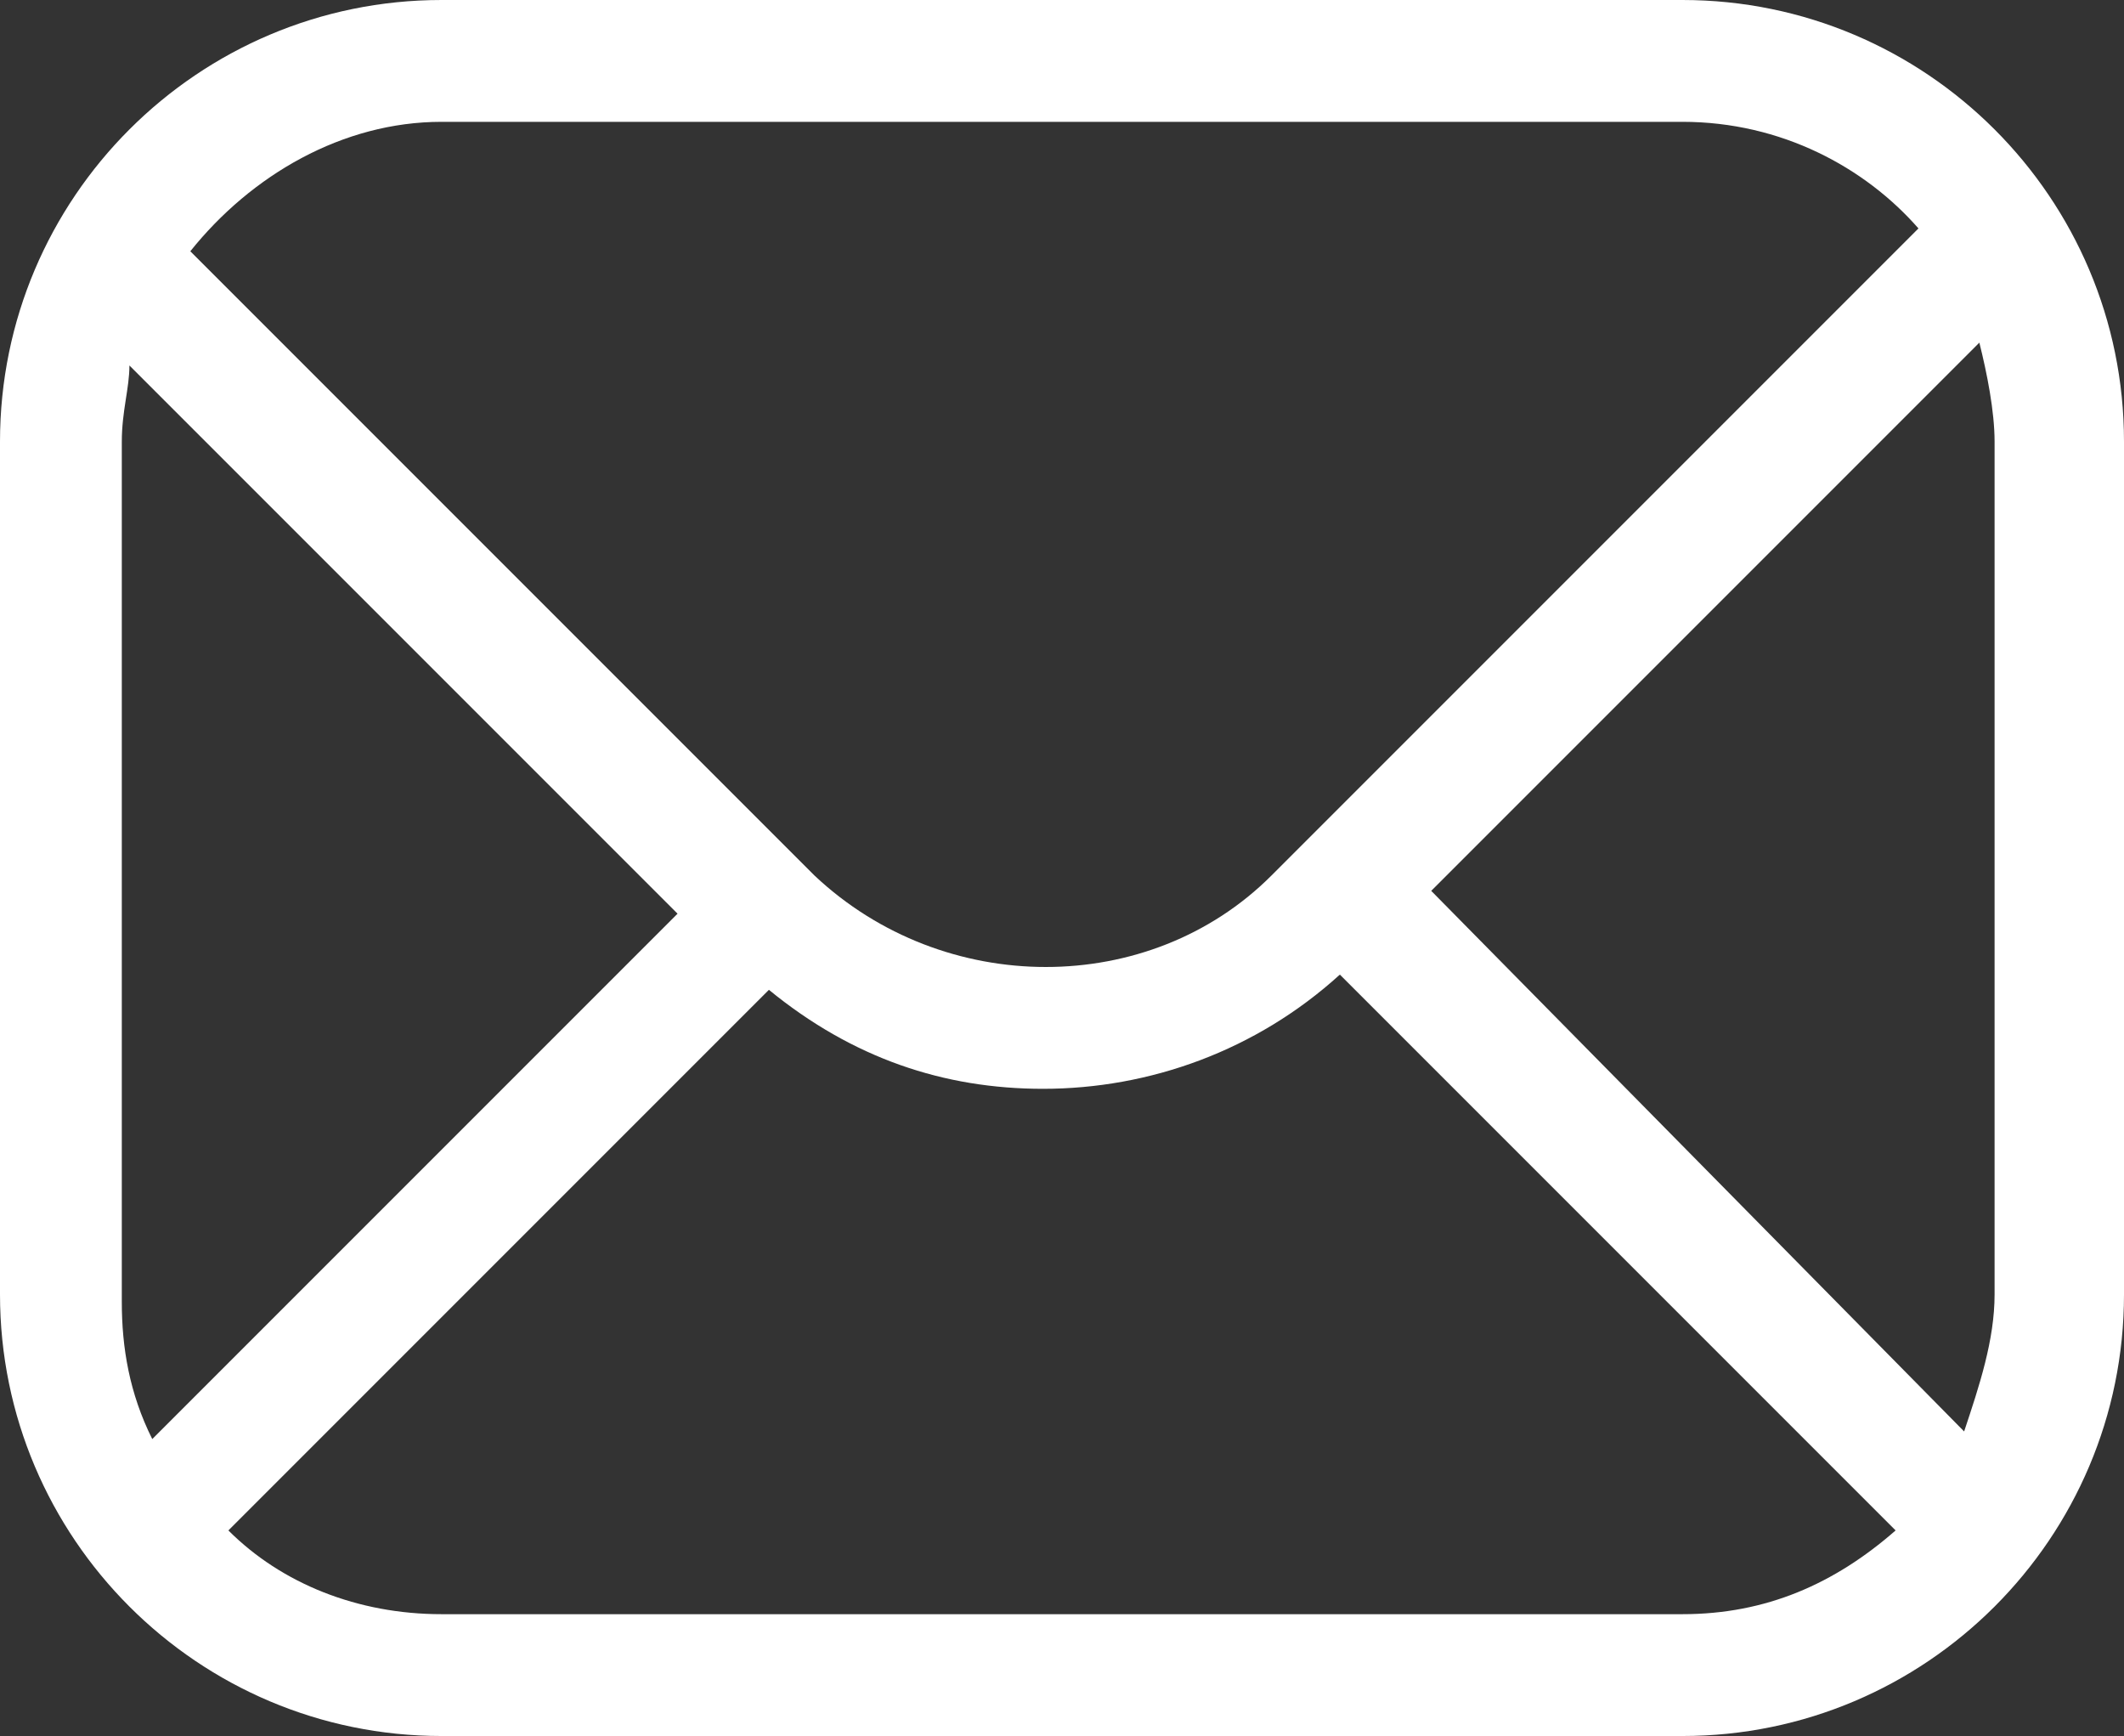
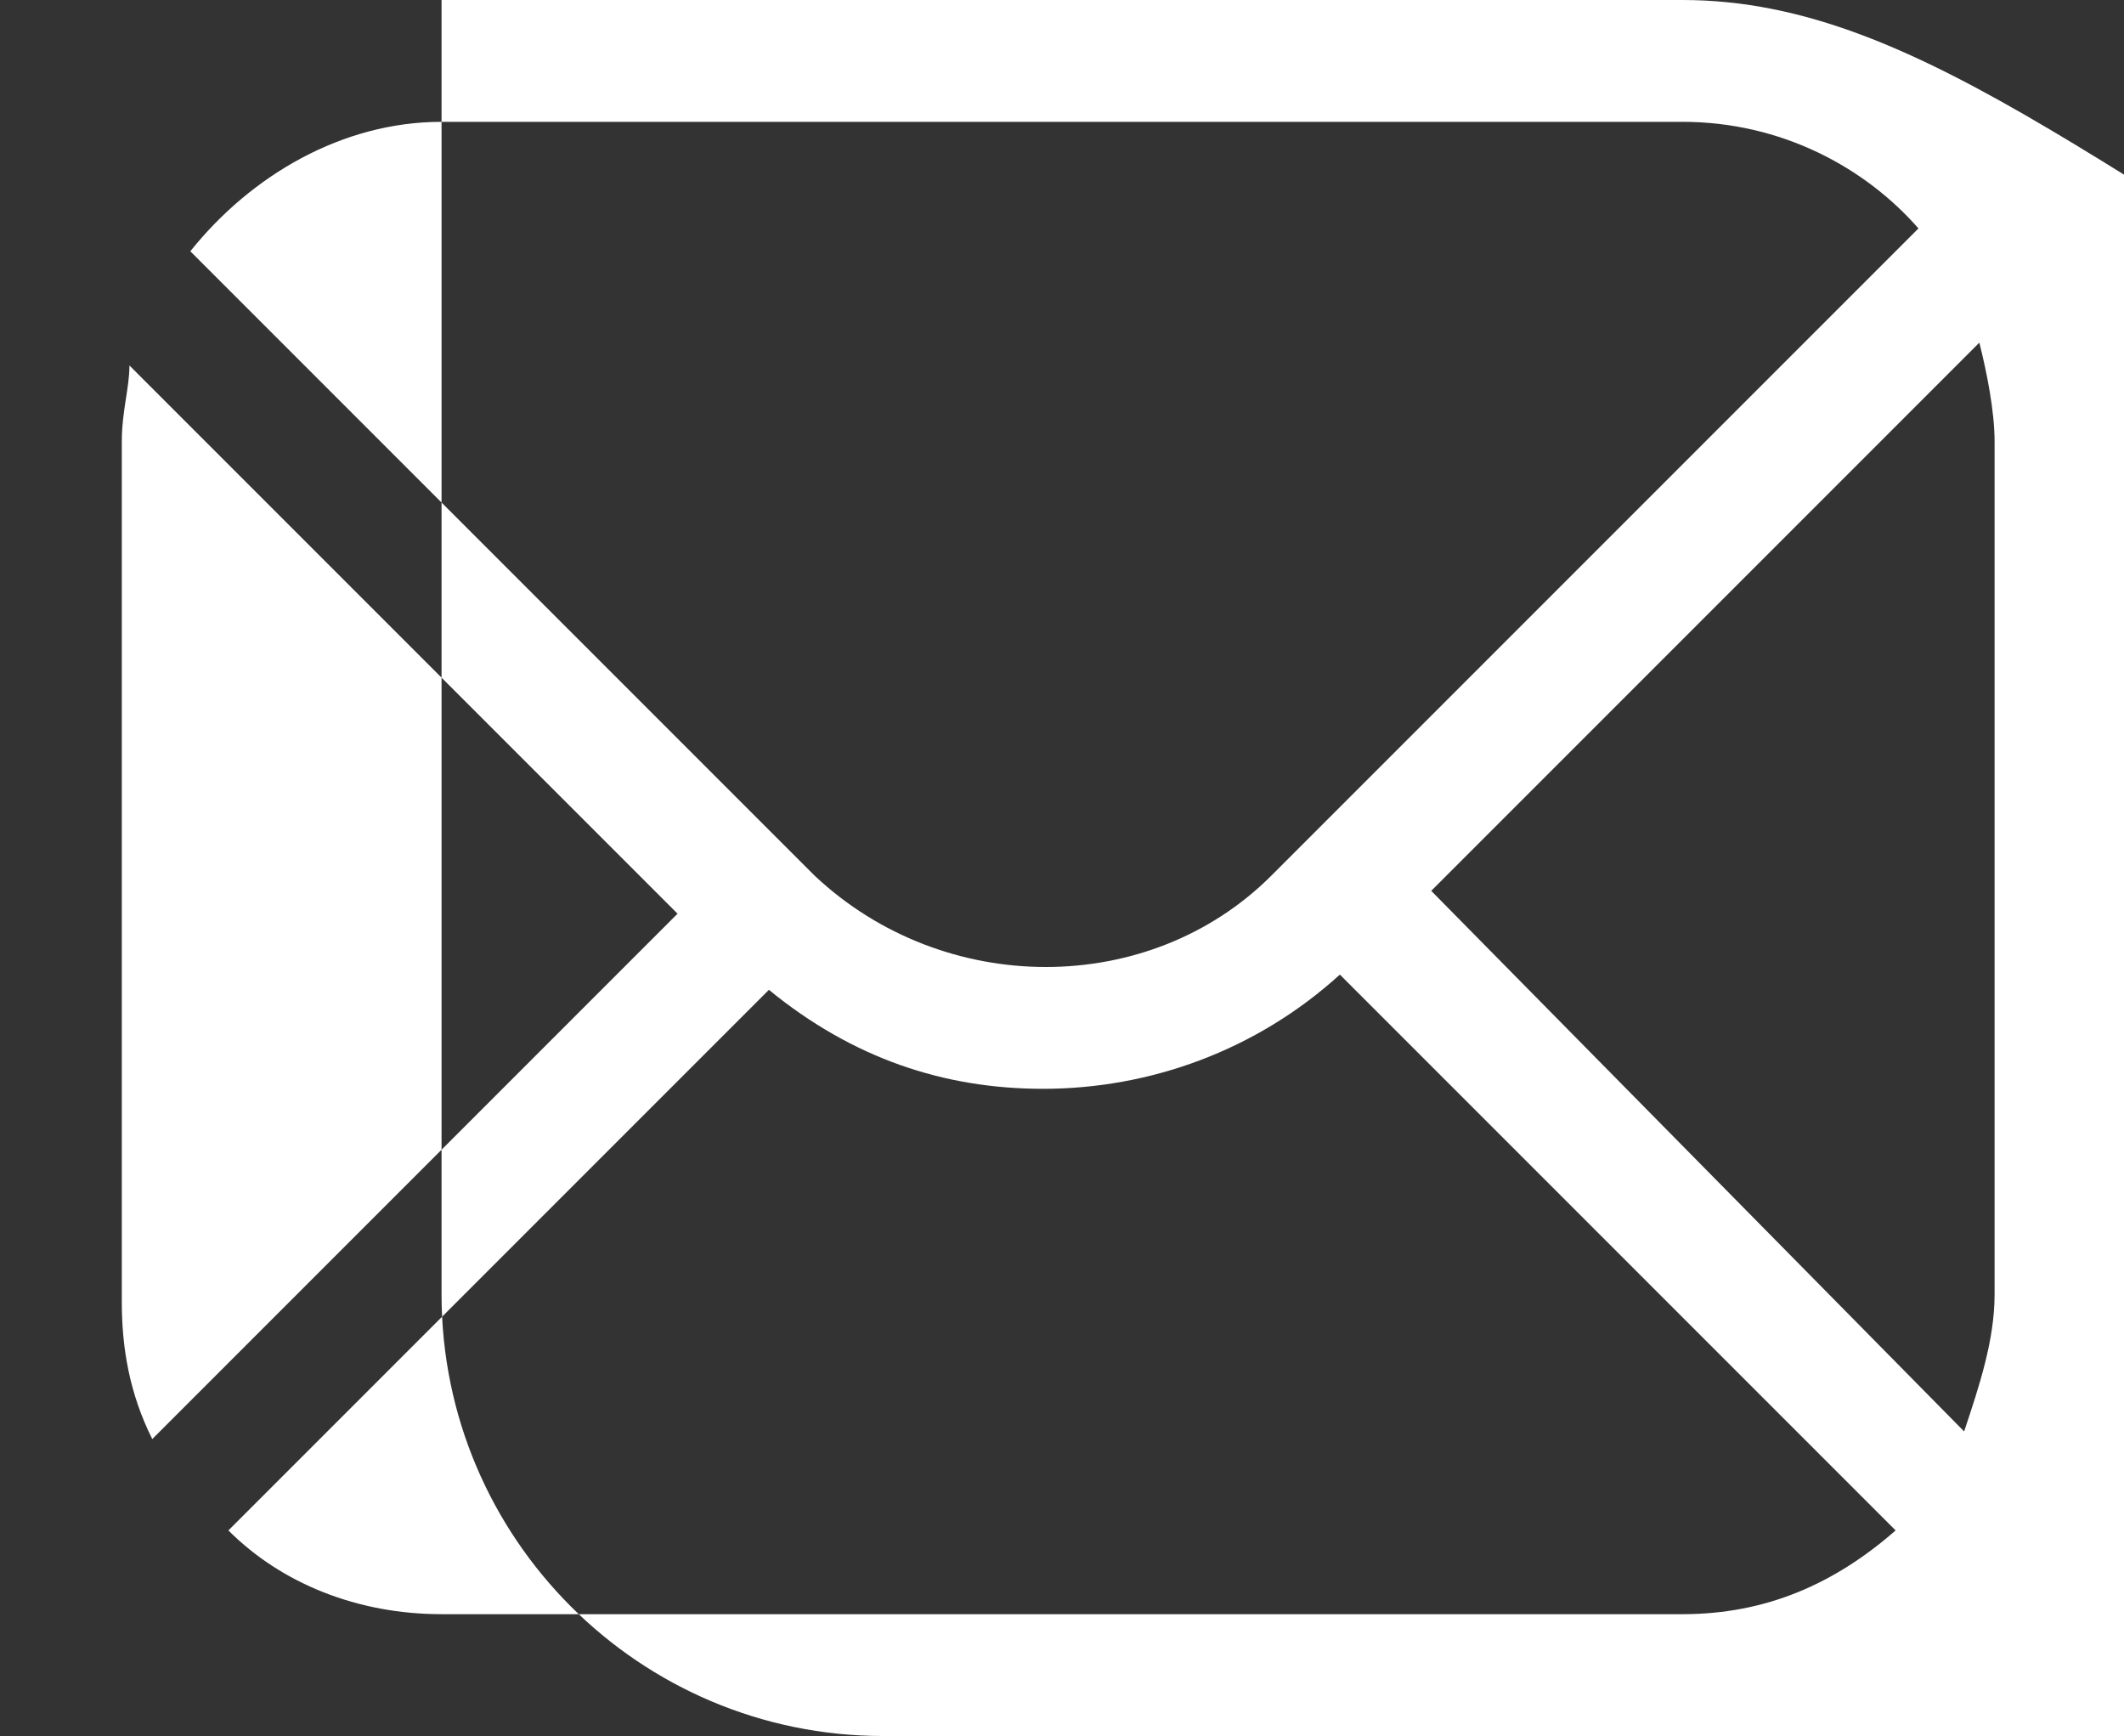
<svg xmlns="http://www.w3.org/2000/svg" version="1.1" id="Layer_1" x="0px" y="0px" viewBox="0 0 27.9 22.8" style="enable-background:new 0 0 27.9 22.8;" xml:space="preserve">
  <rect x="0" y="0" width="27.9" height="22.8" fill="#333333" stroke="none" />
  <style type="text/css">
	.st0{fill:#FFFFFF;}
</style>
-   <path class="st0" d="M22.1,0H5.8C2.6,0,0,2.6,0,5.8V17c0,3.2,2.6,5.8,5.8,5.8h16.3c3.2,0,5.8-2.6,5.8-5.8V5.8  C27.9,2.6,25.3,0,22.1,0z M18.8,11.7L26,4.5c0.1,0.4,0.2,0.9,0.2,1.3V17c0,0.6-0.2,1.2-0.4,1.8L18.8,11.7z M5.8,1.6h16.3  c1.3,0,2.4,0.6,3.1,1.4l-8.5,8.5c-1.6,1.6-4.3,1.6-6,0L2.5,3.3C3.3,2.3,4.5,1.6,5.8,1.6z M2,18.9c-0.3-0.6-0.4-1.2-0.4-1.8V5.8  c0-0.4,0.1-0.7,0.1-1L8.9,12L2,18.9z M5.8,21.2c-1.1,0-2.1-0.4-2.8-1.1l7.1-7.1c1.1,0.9,2.3,1.3,3.6,1.3c1.4,0,2.8-0.5,3.9-1.5  l7.3,7.3c-0.8,0.7-1.7,1.1-2.8,1.1L5.8,21.2L5.8,21.2z" />
+   <path class="st0" d="M22.1,0H5.8V17c0,3.2,2.6,5.8,5.8,5.8h16.3c3.2,0,5.8-2.6,5.8-5.8V5.8  C27.9,2.6,25.3,0,22.1,0z M18.8,11.7L26,4.5c0.1,0.4,0.2,0.9,0.2,1.3V17c0,0.6-0.2,1.2-0.4,1.8L18.8,11.7z M5.8,1.6h16.3  c1.3,0,2.4,0.6,3.1,1.4l-8.5,8.5c-1.6,1.6-4.3,1.6-6,0L2.5,3.3C3.3,2.3,4.5,1.6,5.8,1.6z M2,18.9c-0.3-0.6-0.4-1.2-0.4-1.8V5.8  c0-0.4,0.1-0.7,0.1-1L8.9,12L2,18.9z M5.8,21.2c-1.1,0-2.1-0.4-2.8-1.1l7.1-7.1c1.1,0.9,2.3,1.3,3.6,1.3c1.4,0,2.8-0.5,3.9-1.5  l7.3,7.3c-0.8,0.7-1.7,1.1-2.8,1.1L5.8,21.2L5.8,21.2z" />
</svg>